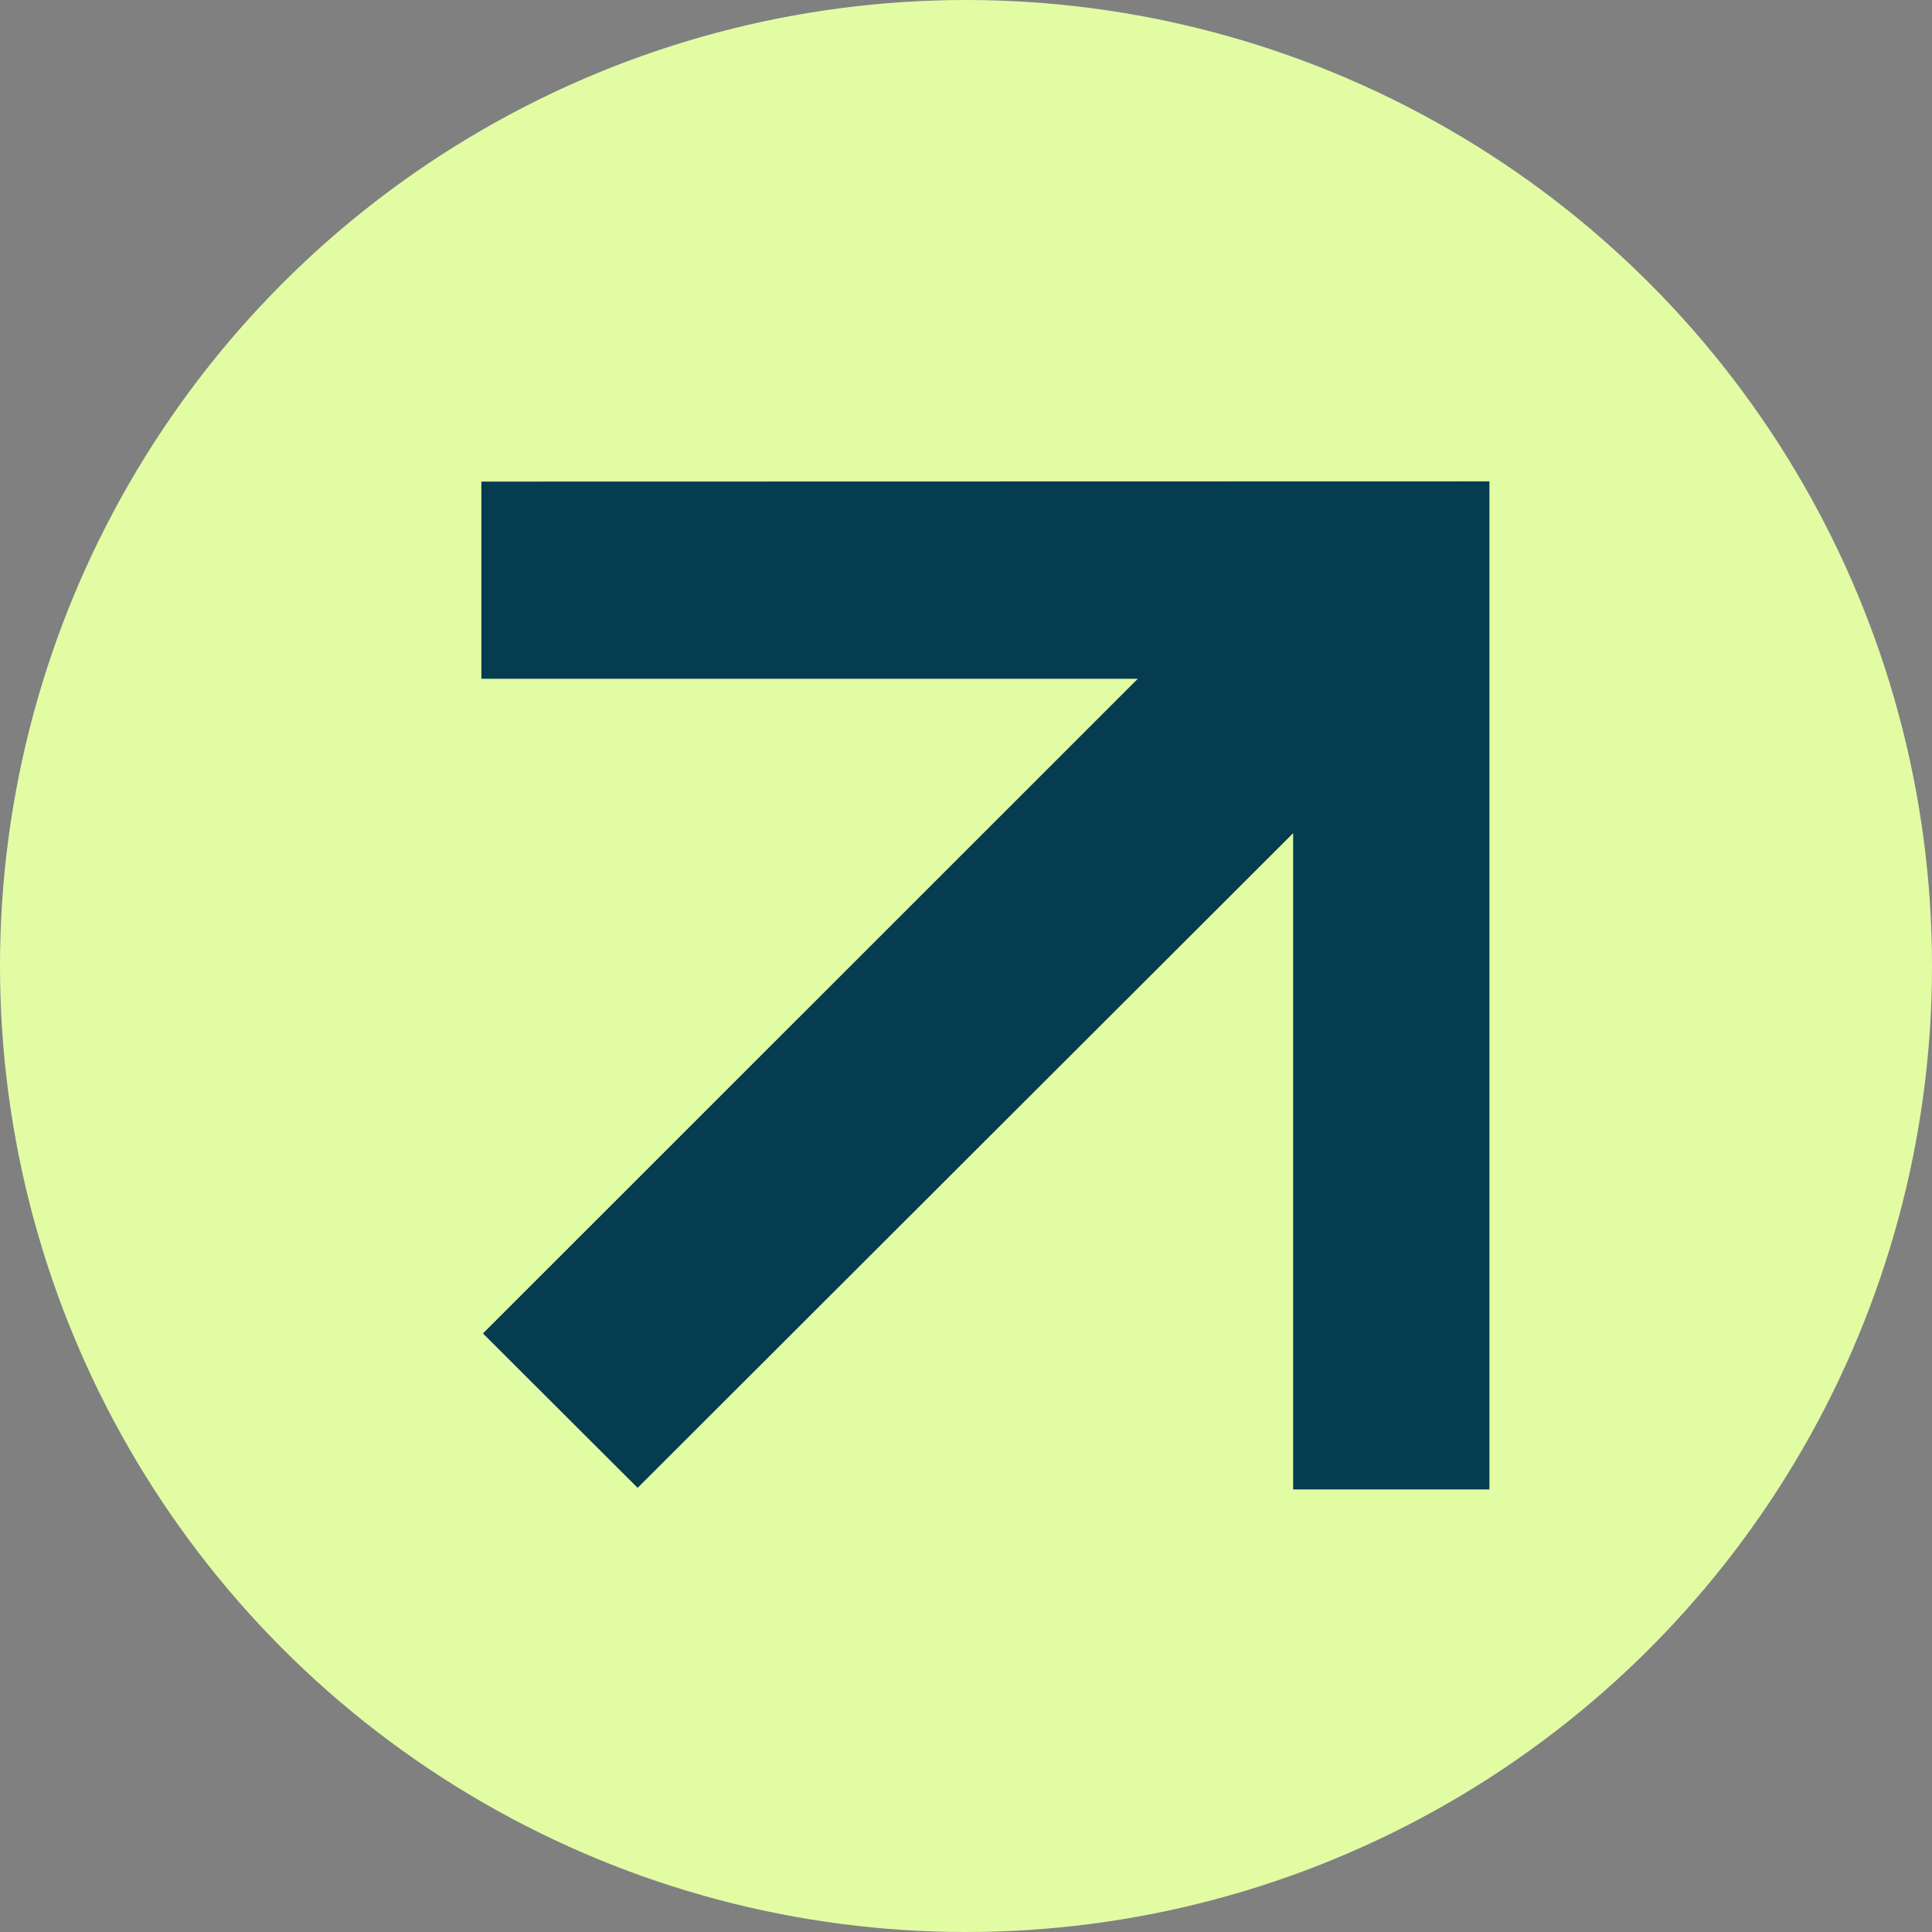
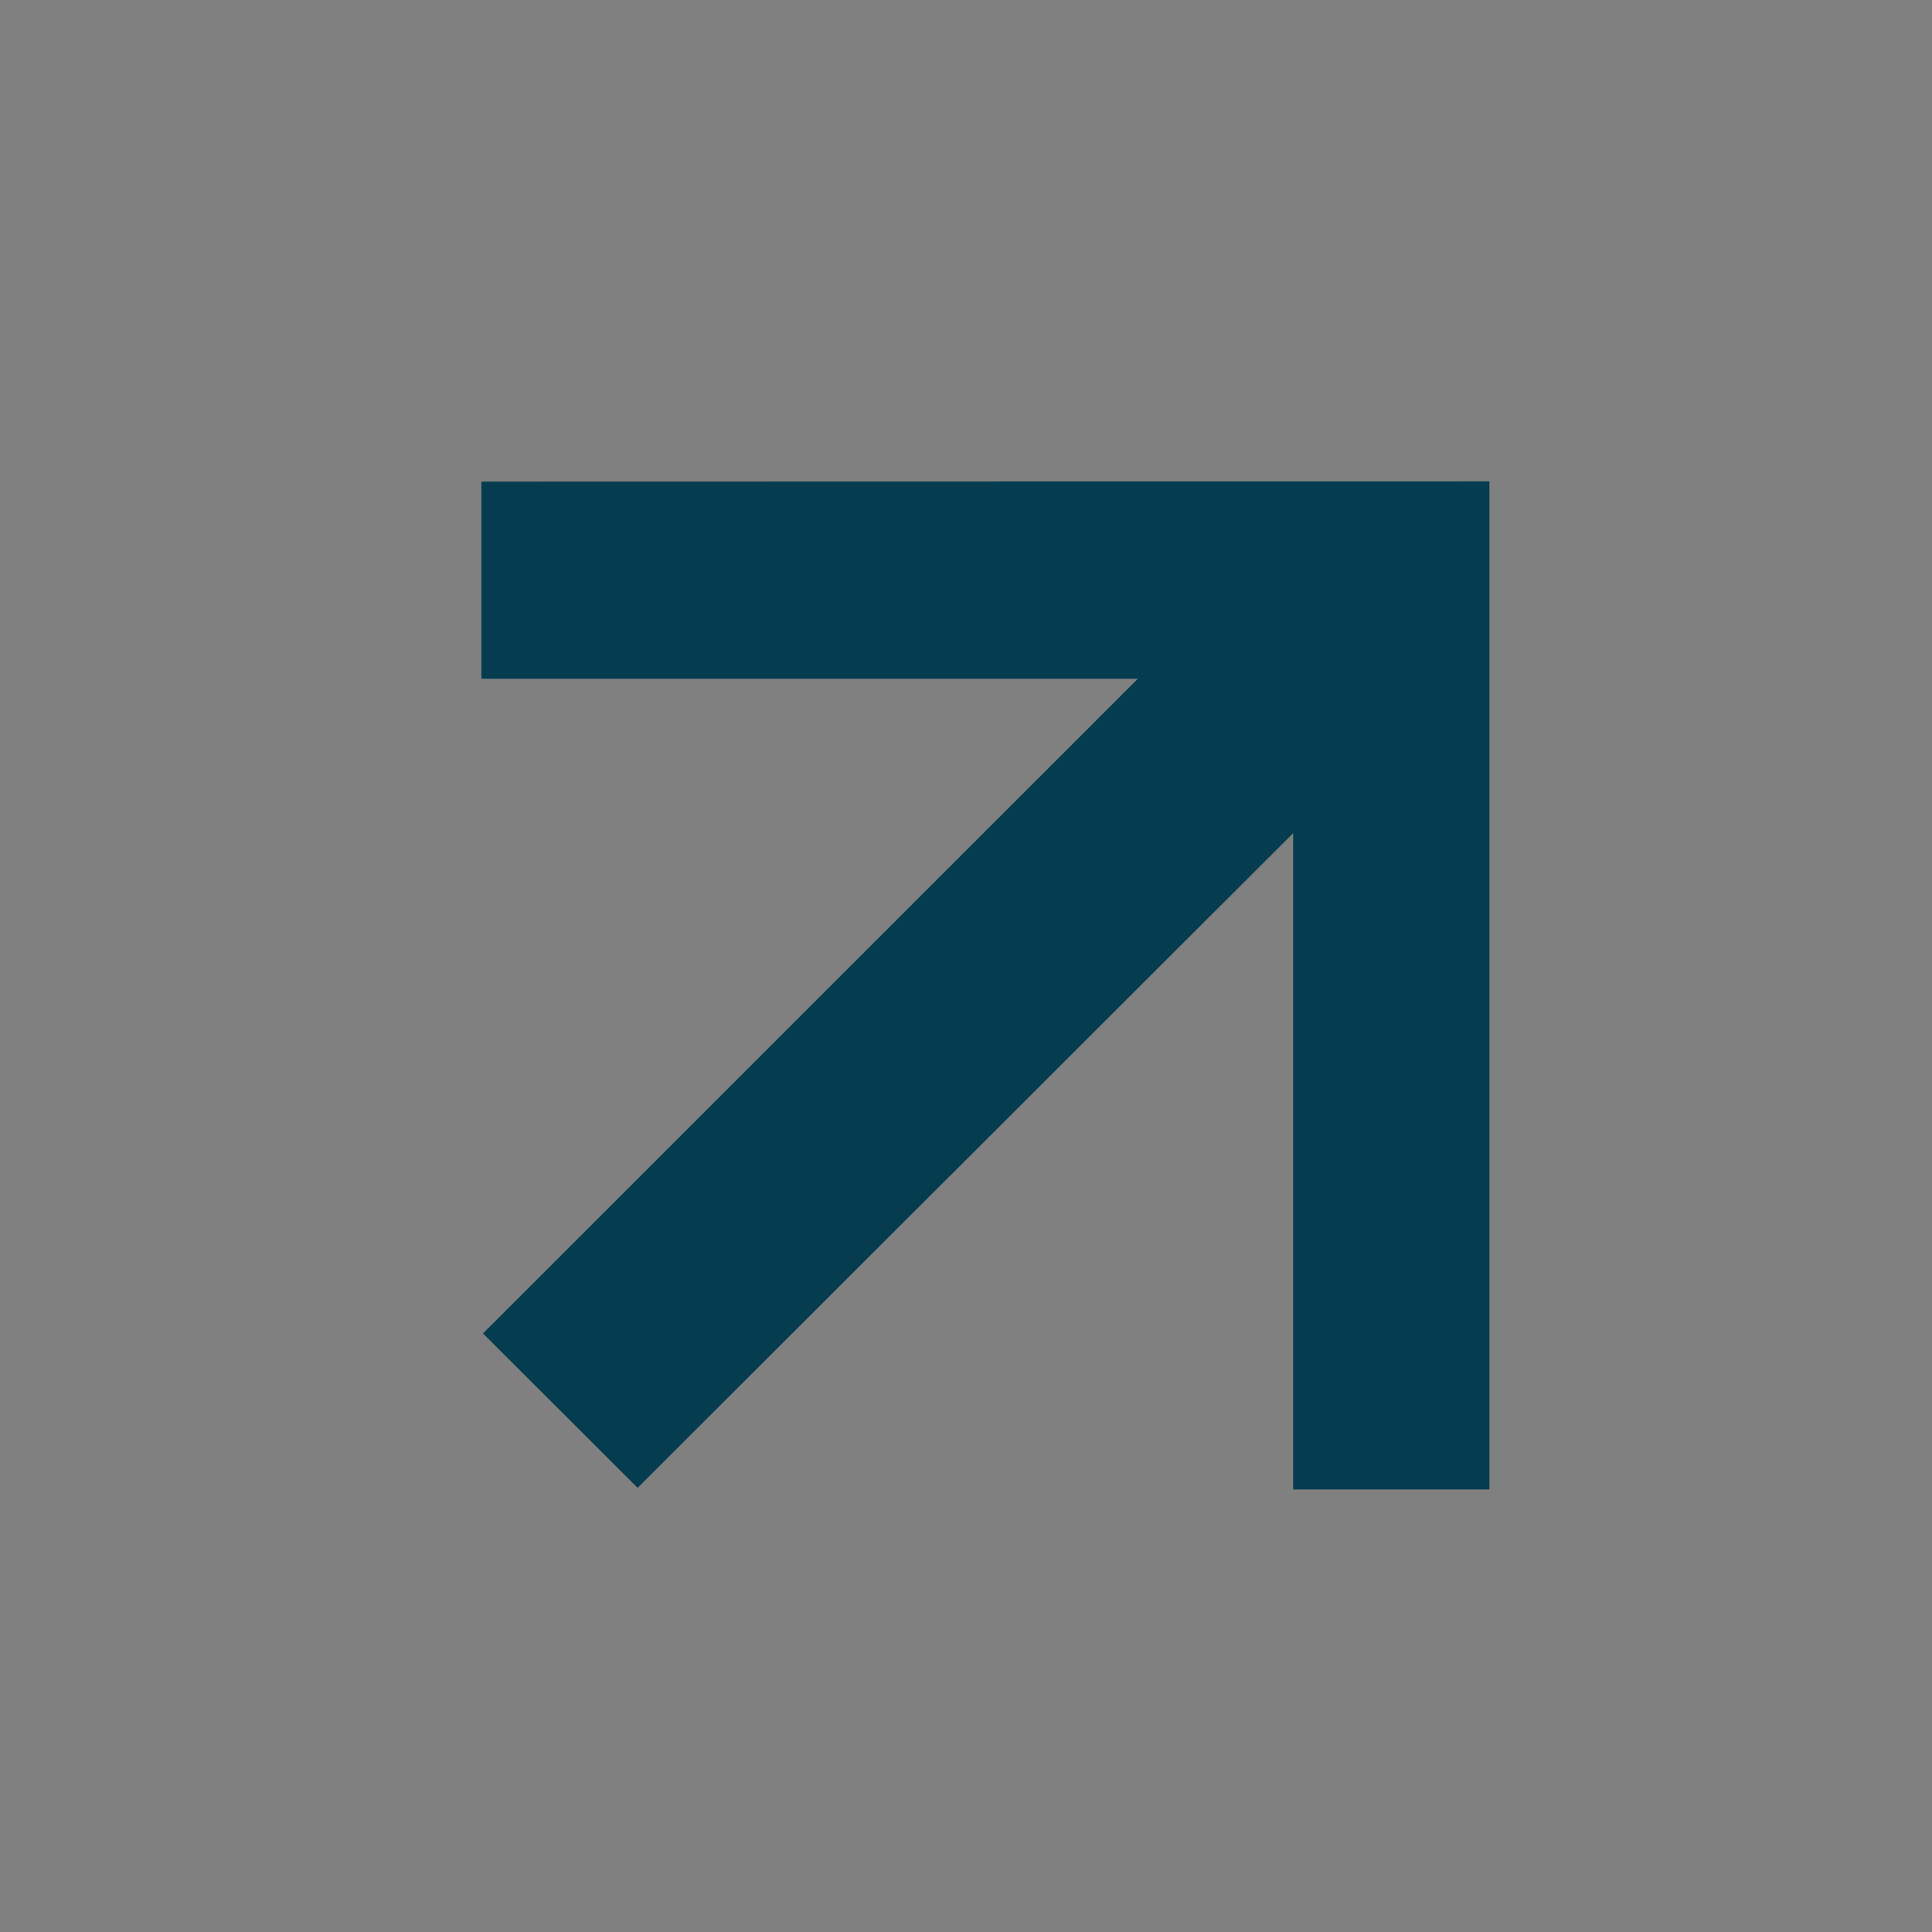
<svg xmlns="http://www.w3.org/2000/svg" xmlns:ns1="http://www.inkscape.org/namespaces/inkscape" xmlns:ns2="http://sodipodi.sourceforge.net/DTD/sodipodi-0.dtd" ns1:version="1.0 (4035a4f, 2020-05-01)" height="256" width="256" ns2:docname="Switcheo-SWTH-Logo-Black.svg" id="svg18" version="1.1" class="jss49 jss3" viewBox="0 0 256 256">
  <rect x="0" y="0" width="256" height="256" fill="#808080" stroke="none" />
  <ns2:namedview ns1:current-layer="svg18" ns1:window-maximized="1" ns1:window-y="0" ns1:window-x="0" ns1:cy="38.823424" ns1:cx="11.689725" ns1:zoom="1.556109" fit-margin-bottom="0" fit-margin-right="0" fit-margin-left="0" fit-margin-top="0" showgrid="false" id="namedview20" ns1:window-height="878" ns1:window-width="1440" ns1:pageshadow="2" ns1:pageopacity="0" guidetolerance="10" gridtolerance="10" objecttolerance="10" borderopacity="1" bordercolor="#666666" pagecolor="#ffffff" />
  <defs id="defs14">
    <style id="style12">.cls-1{fill:#063c4f;fill-rule:evenodd;}</style>
  </defs>
-   <circle r="128" cy="128" cx="128" id="path38" style="fill:#e2fca4;fill-opacity:1;fill-rule:evenodd;stroke-width:23.601" />
  <path ns2:nodetypes="cccccccccc" style="fill:#063c4f;fill-opacity:1;stroke-width:3.016" id="path16" d="M 197.357,63.784 V 197.357 H 171.348 V 110.4 L 84.489,197.146 63.995,176.689 150.763,89.943 H 63.784 V 63.814 Z" class="cls-1" />
</svg>